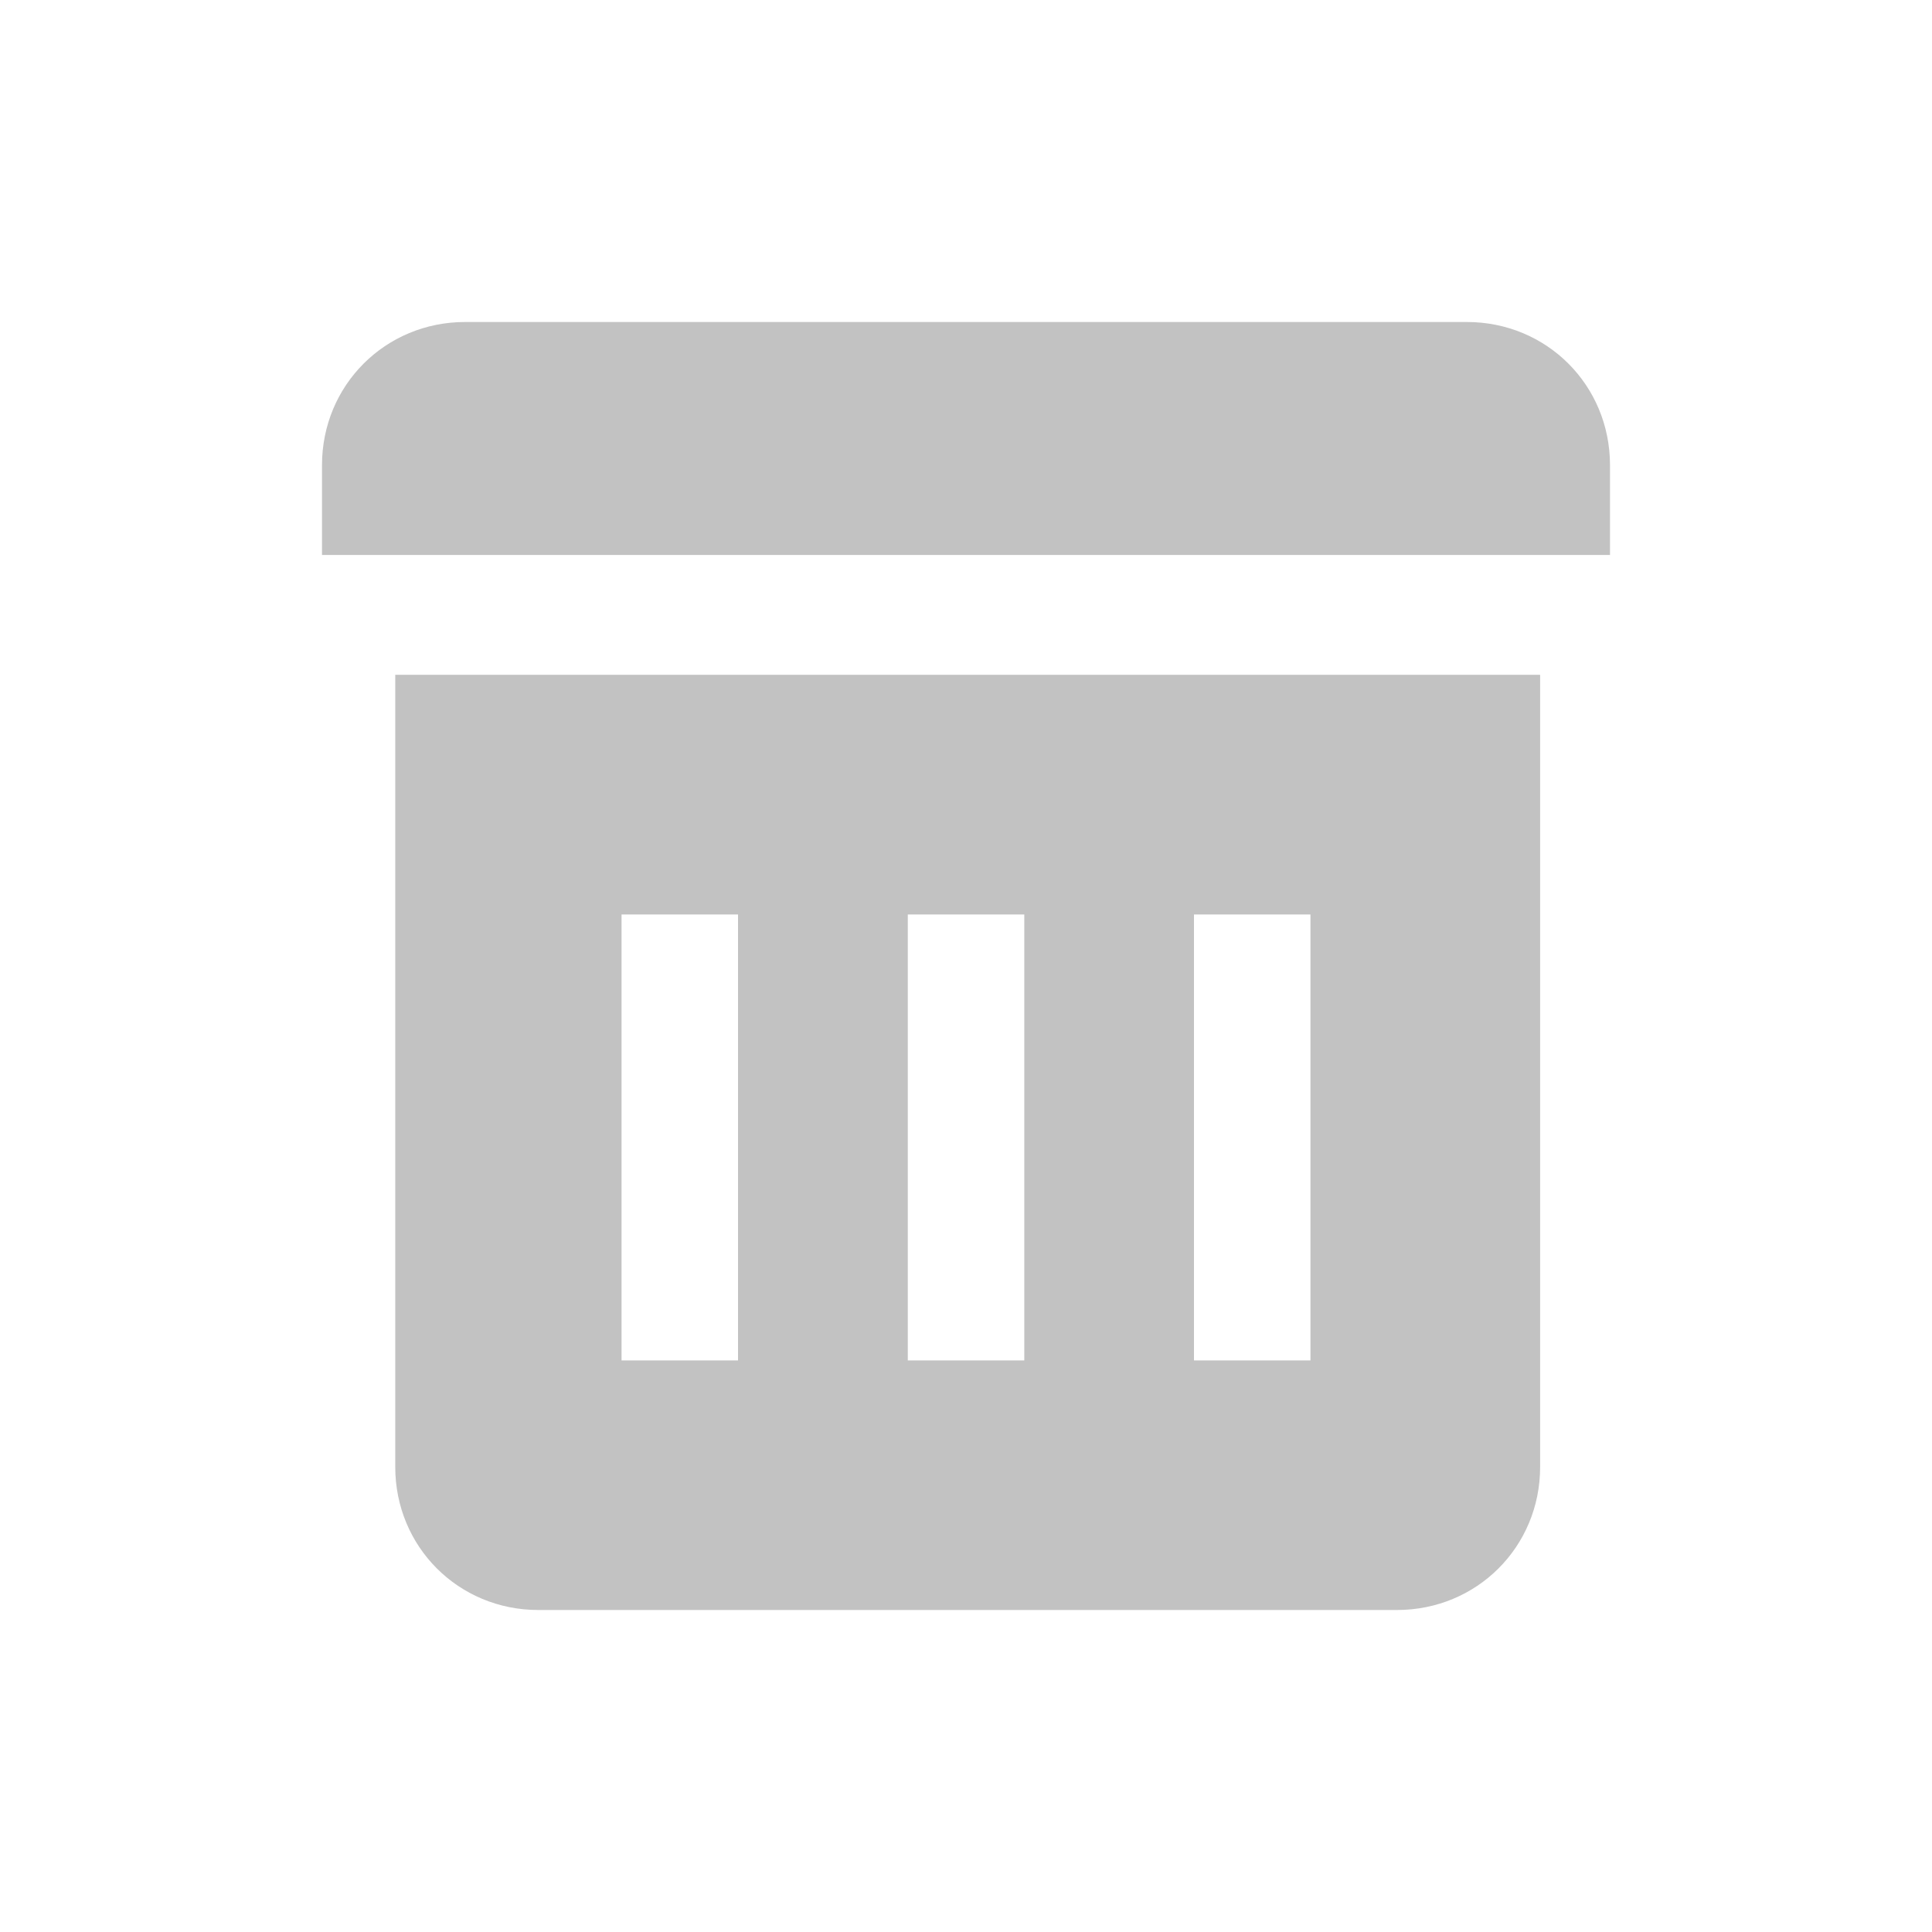
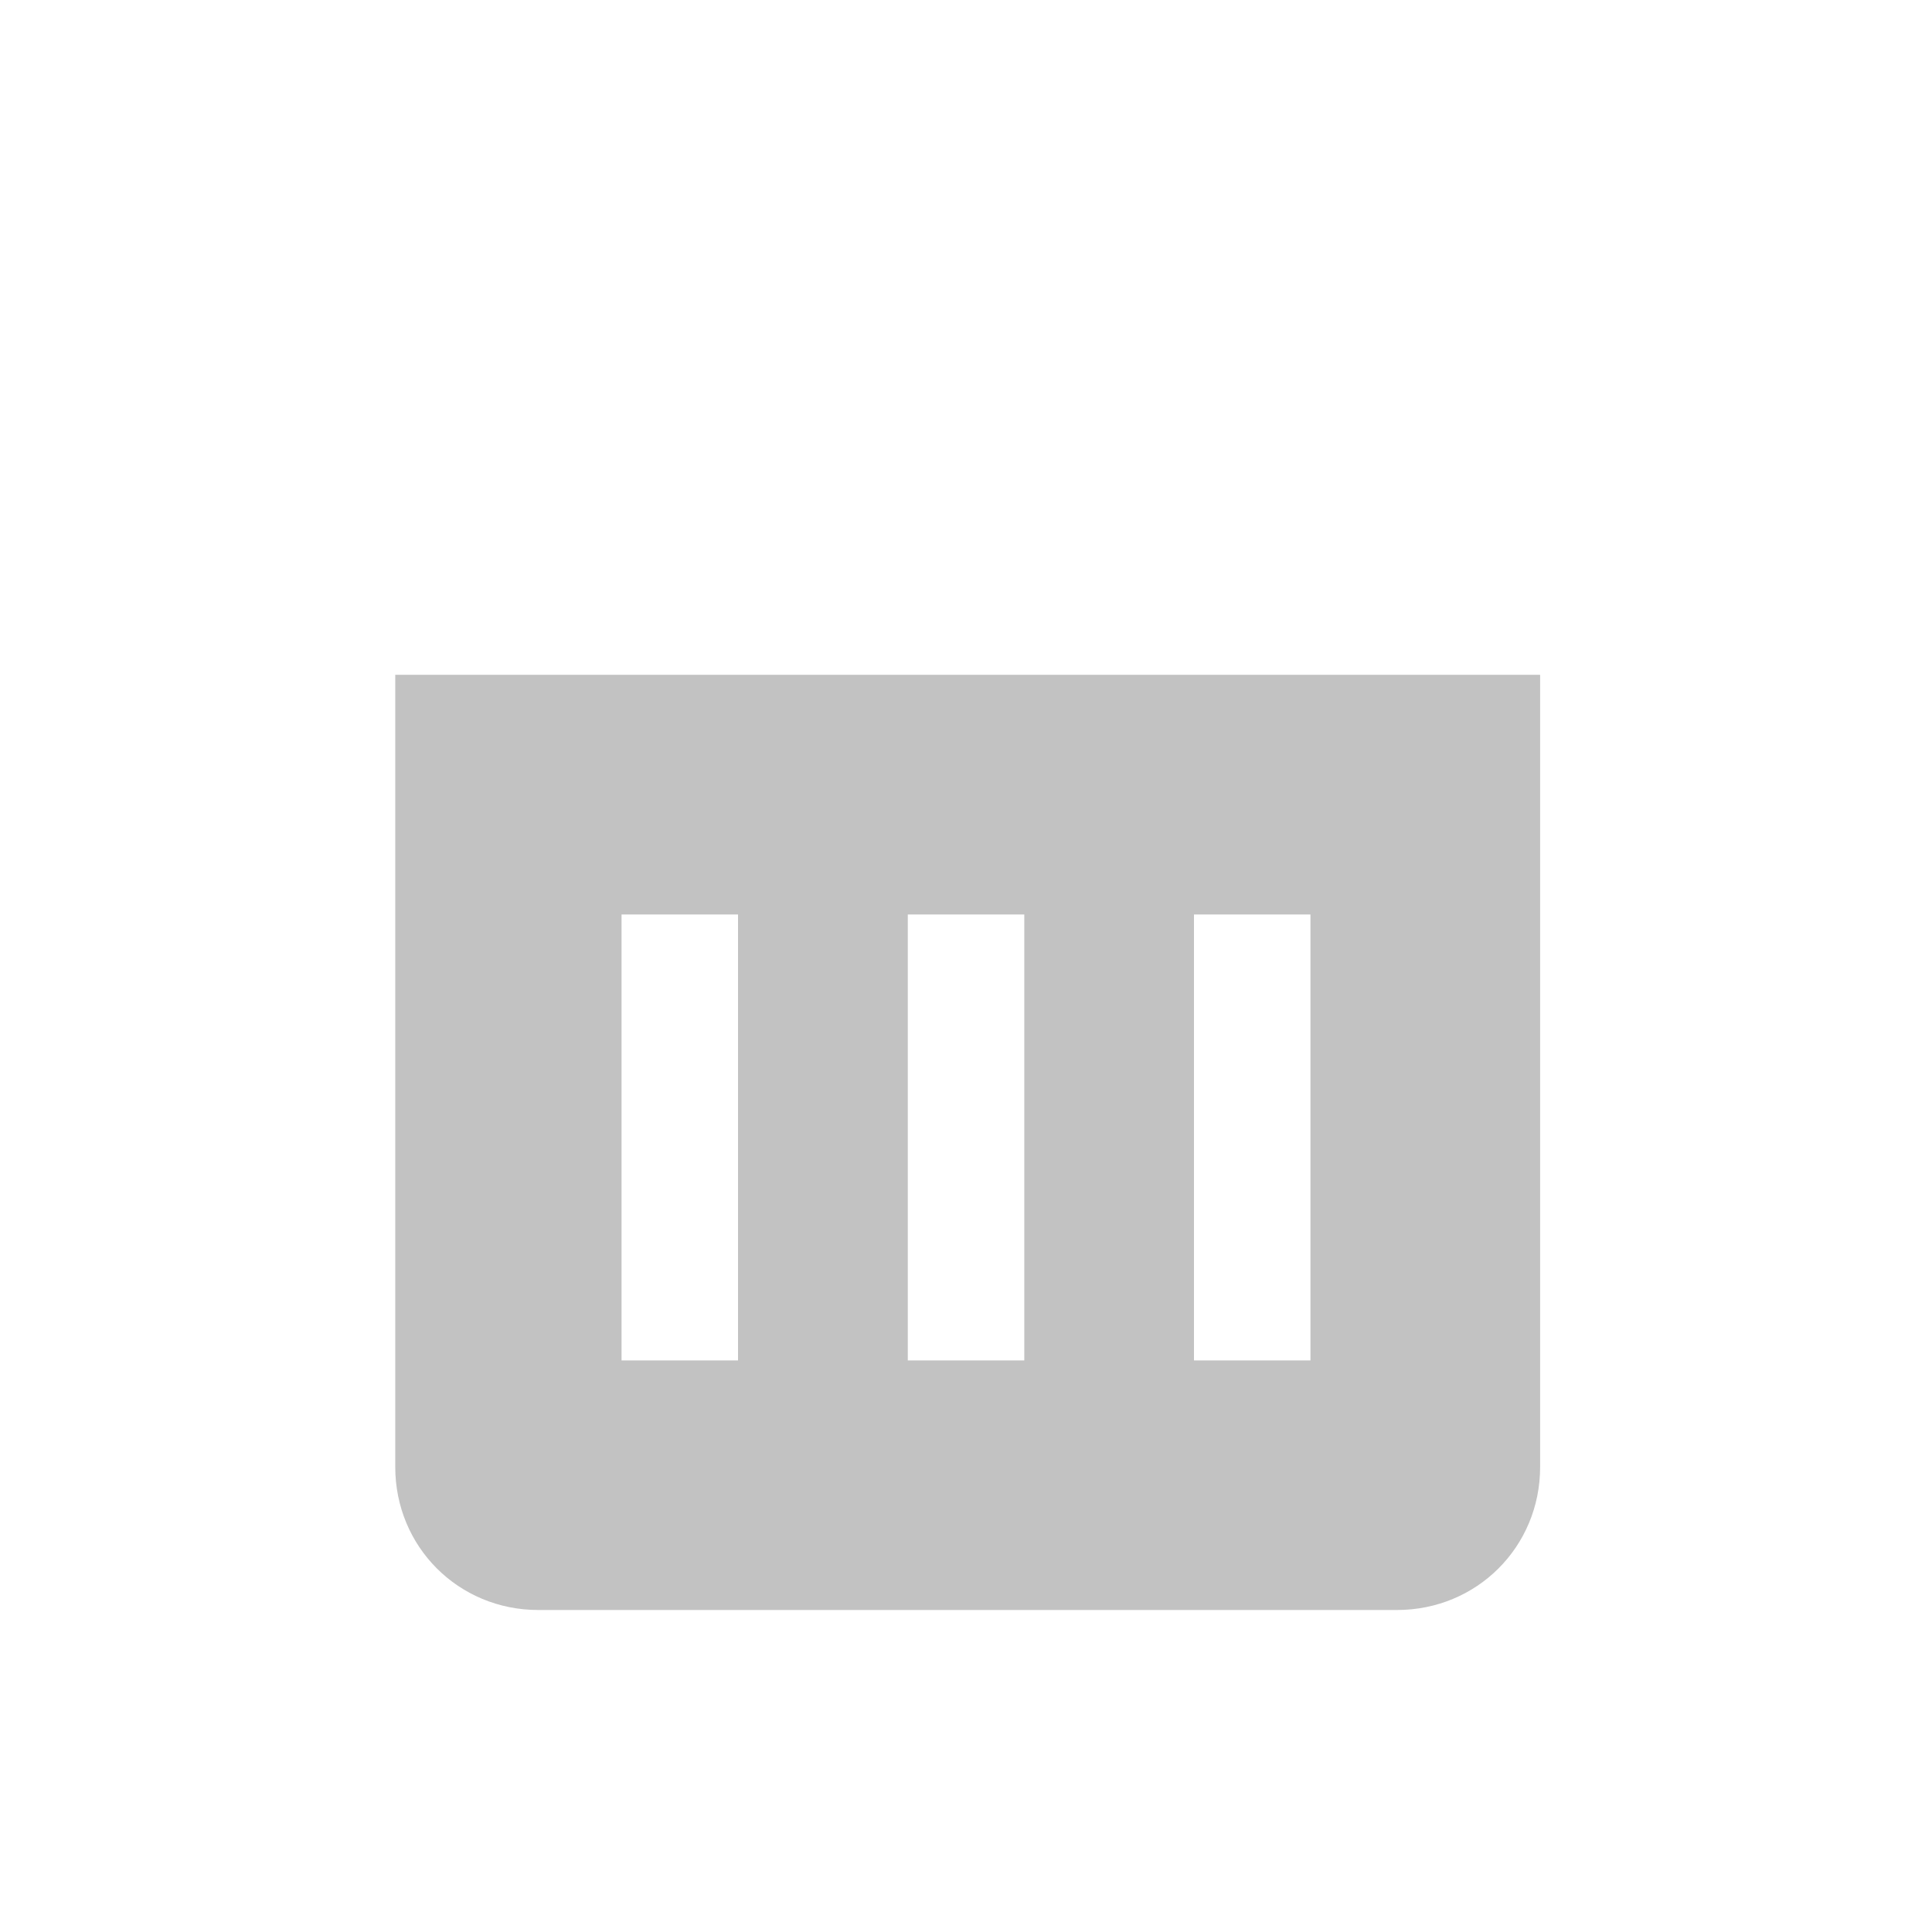
<svg xmlns="http://www.w3.org/2000/svg" width="24" height="24" viewBox="0 0 24 24" fill="none">
  <path d="M4.91 18.223C4.91 19.215 5.695 20 6.687 20H17.354C18.346 20 19.132 19.215 19.132 18.223V8.383H4.91V18.223ZM14.832 11.36H16.279V16.9H14.832V11.36ZM11.277 11.36H12.724V16.9H11.277V11.36ZM7.721 11.36H9.168V16.9H7.721V11.36Z" fill="#C2C2C2" />
-   <path d="M18.222 4H5.778C4.786 4 4 4.786 4 5.778V6.894H20V5.778C20 4.786 19.215 4 18.222 4Z" fill="#C2C2C2" />
</svg>